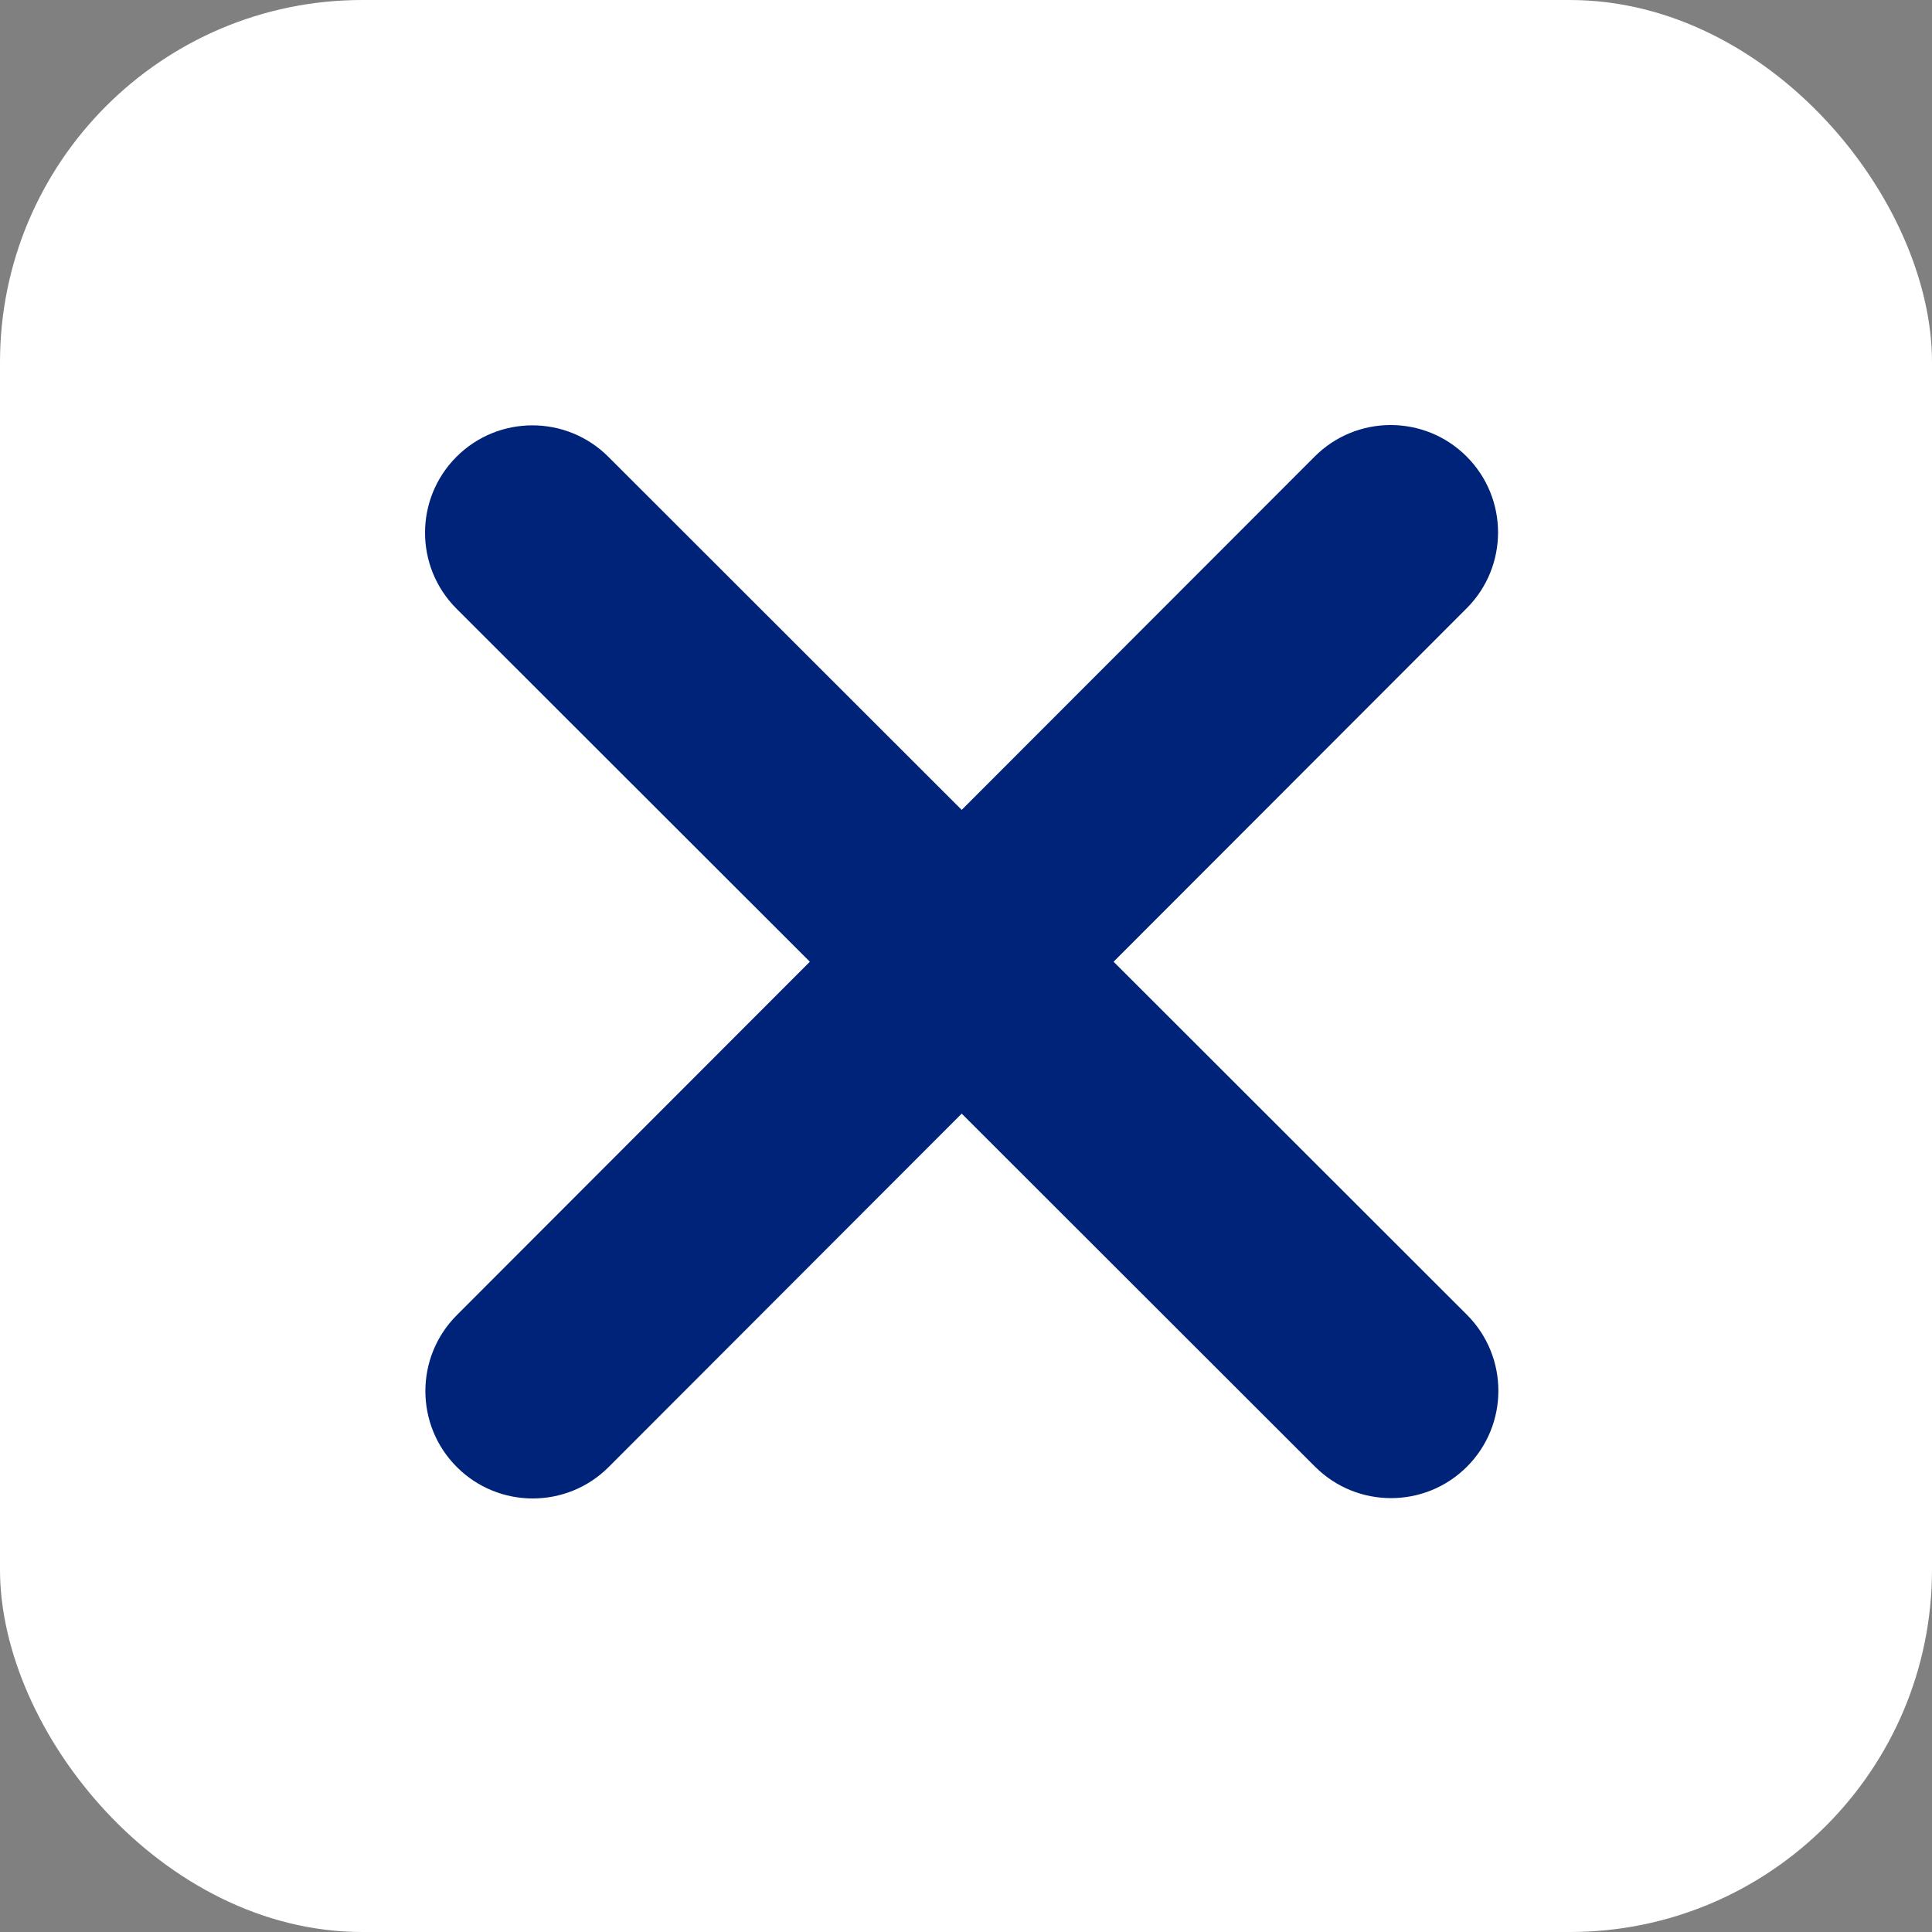
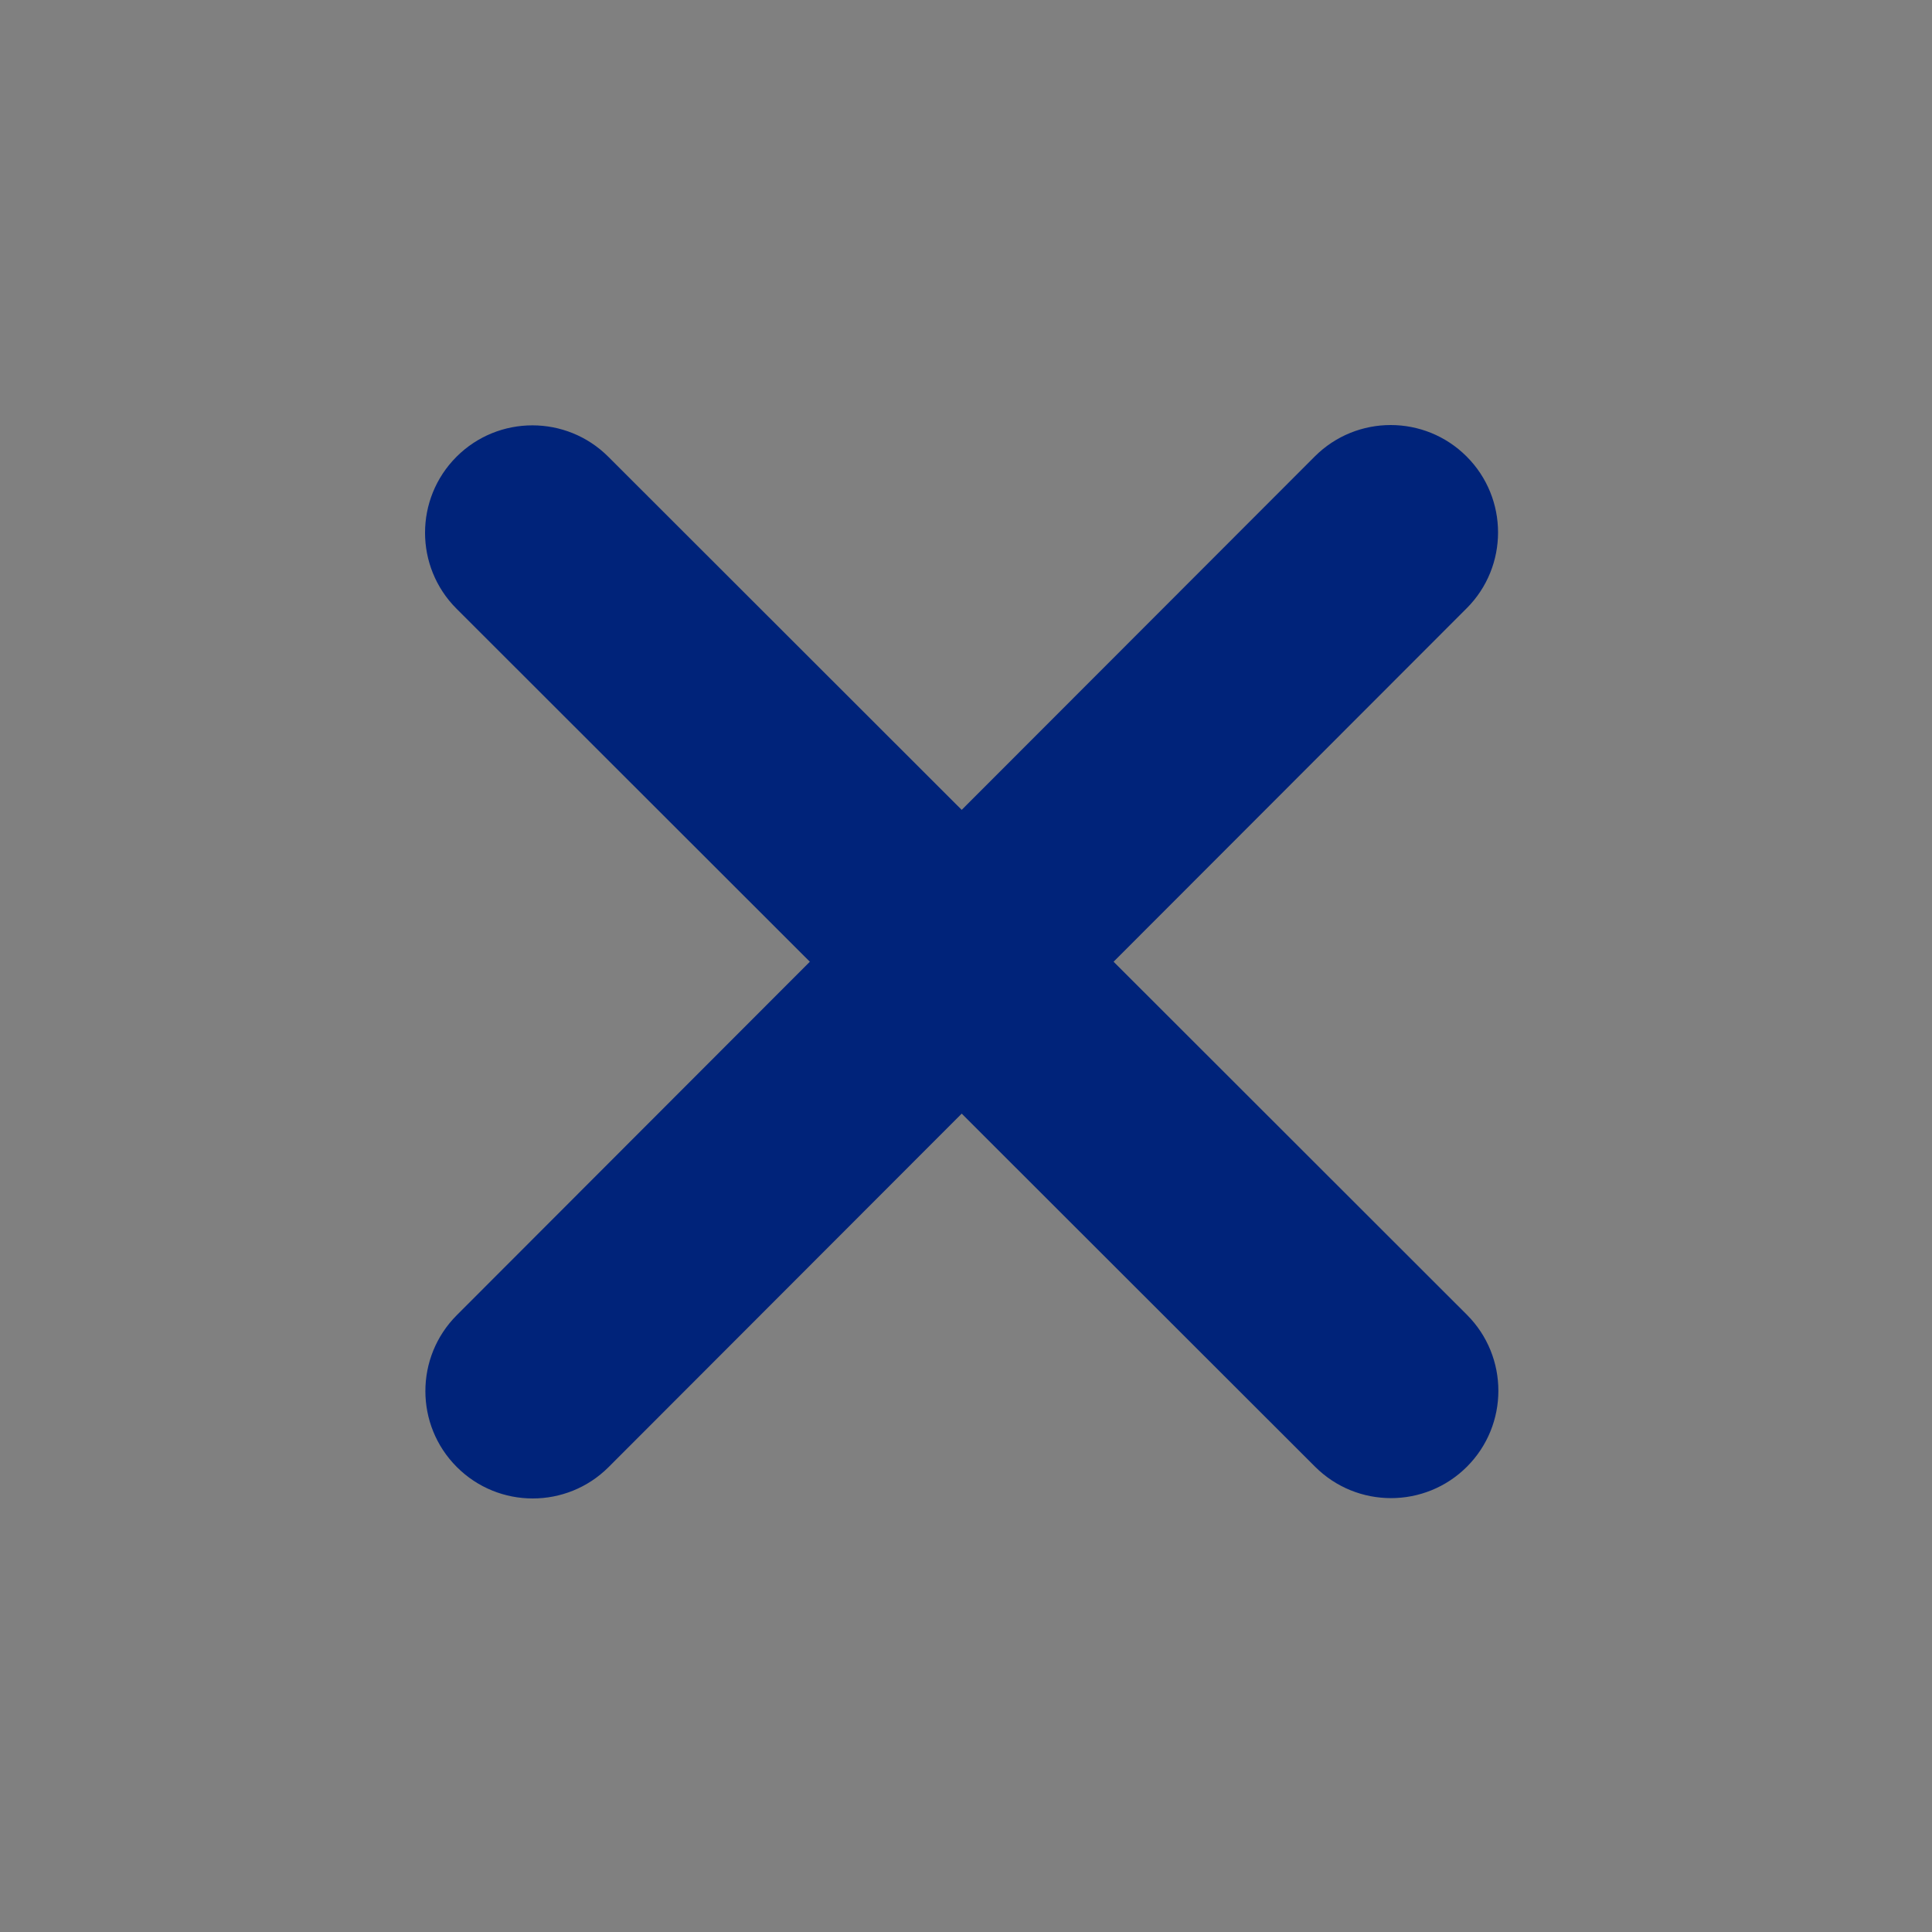
<svg xmlns="http://www.w3.org/2000/svg" width="80" height="80" viewBox="0 0 80 80" fill="none">
  <rect x="0" y="0" width="80" height="80" fill="#808080" stroke="none" />
-   <rect width="80" height="80" rx="15" fill="white" />
  <path d="M60.729 25.191C62.465 23.456 62.465 20.637 60.729 18.902C58.994 17.166 56.176 17.166 54.441 18.902L39.822 33.535L25.189 18.914C23.454 17.179 20.637 17.179 18.902 18.914C17.166 20.65 17.166 23.468 18.902 25.204L33.534 39.823L18.916 54.457C17.18 56.193 17.18 59.011 18.916 60.746C20.651 62.482 23.469 62.482 25.204 60.746L39.822 46.113L54.454 60.733C56.19 62.468 59.008 62.468 60.743 60.733C62.478 58.997 62.478 56.179 60.743 54.443L46.111 39.823L60.729 25.19V25.191Z" fill="#00237A" />
</svg>